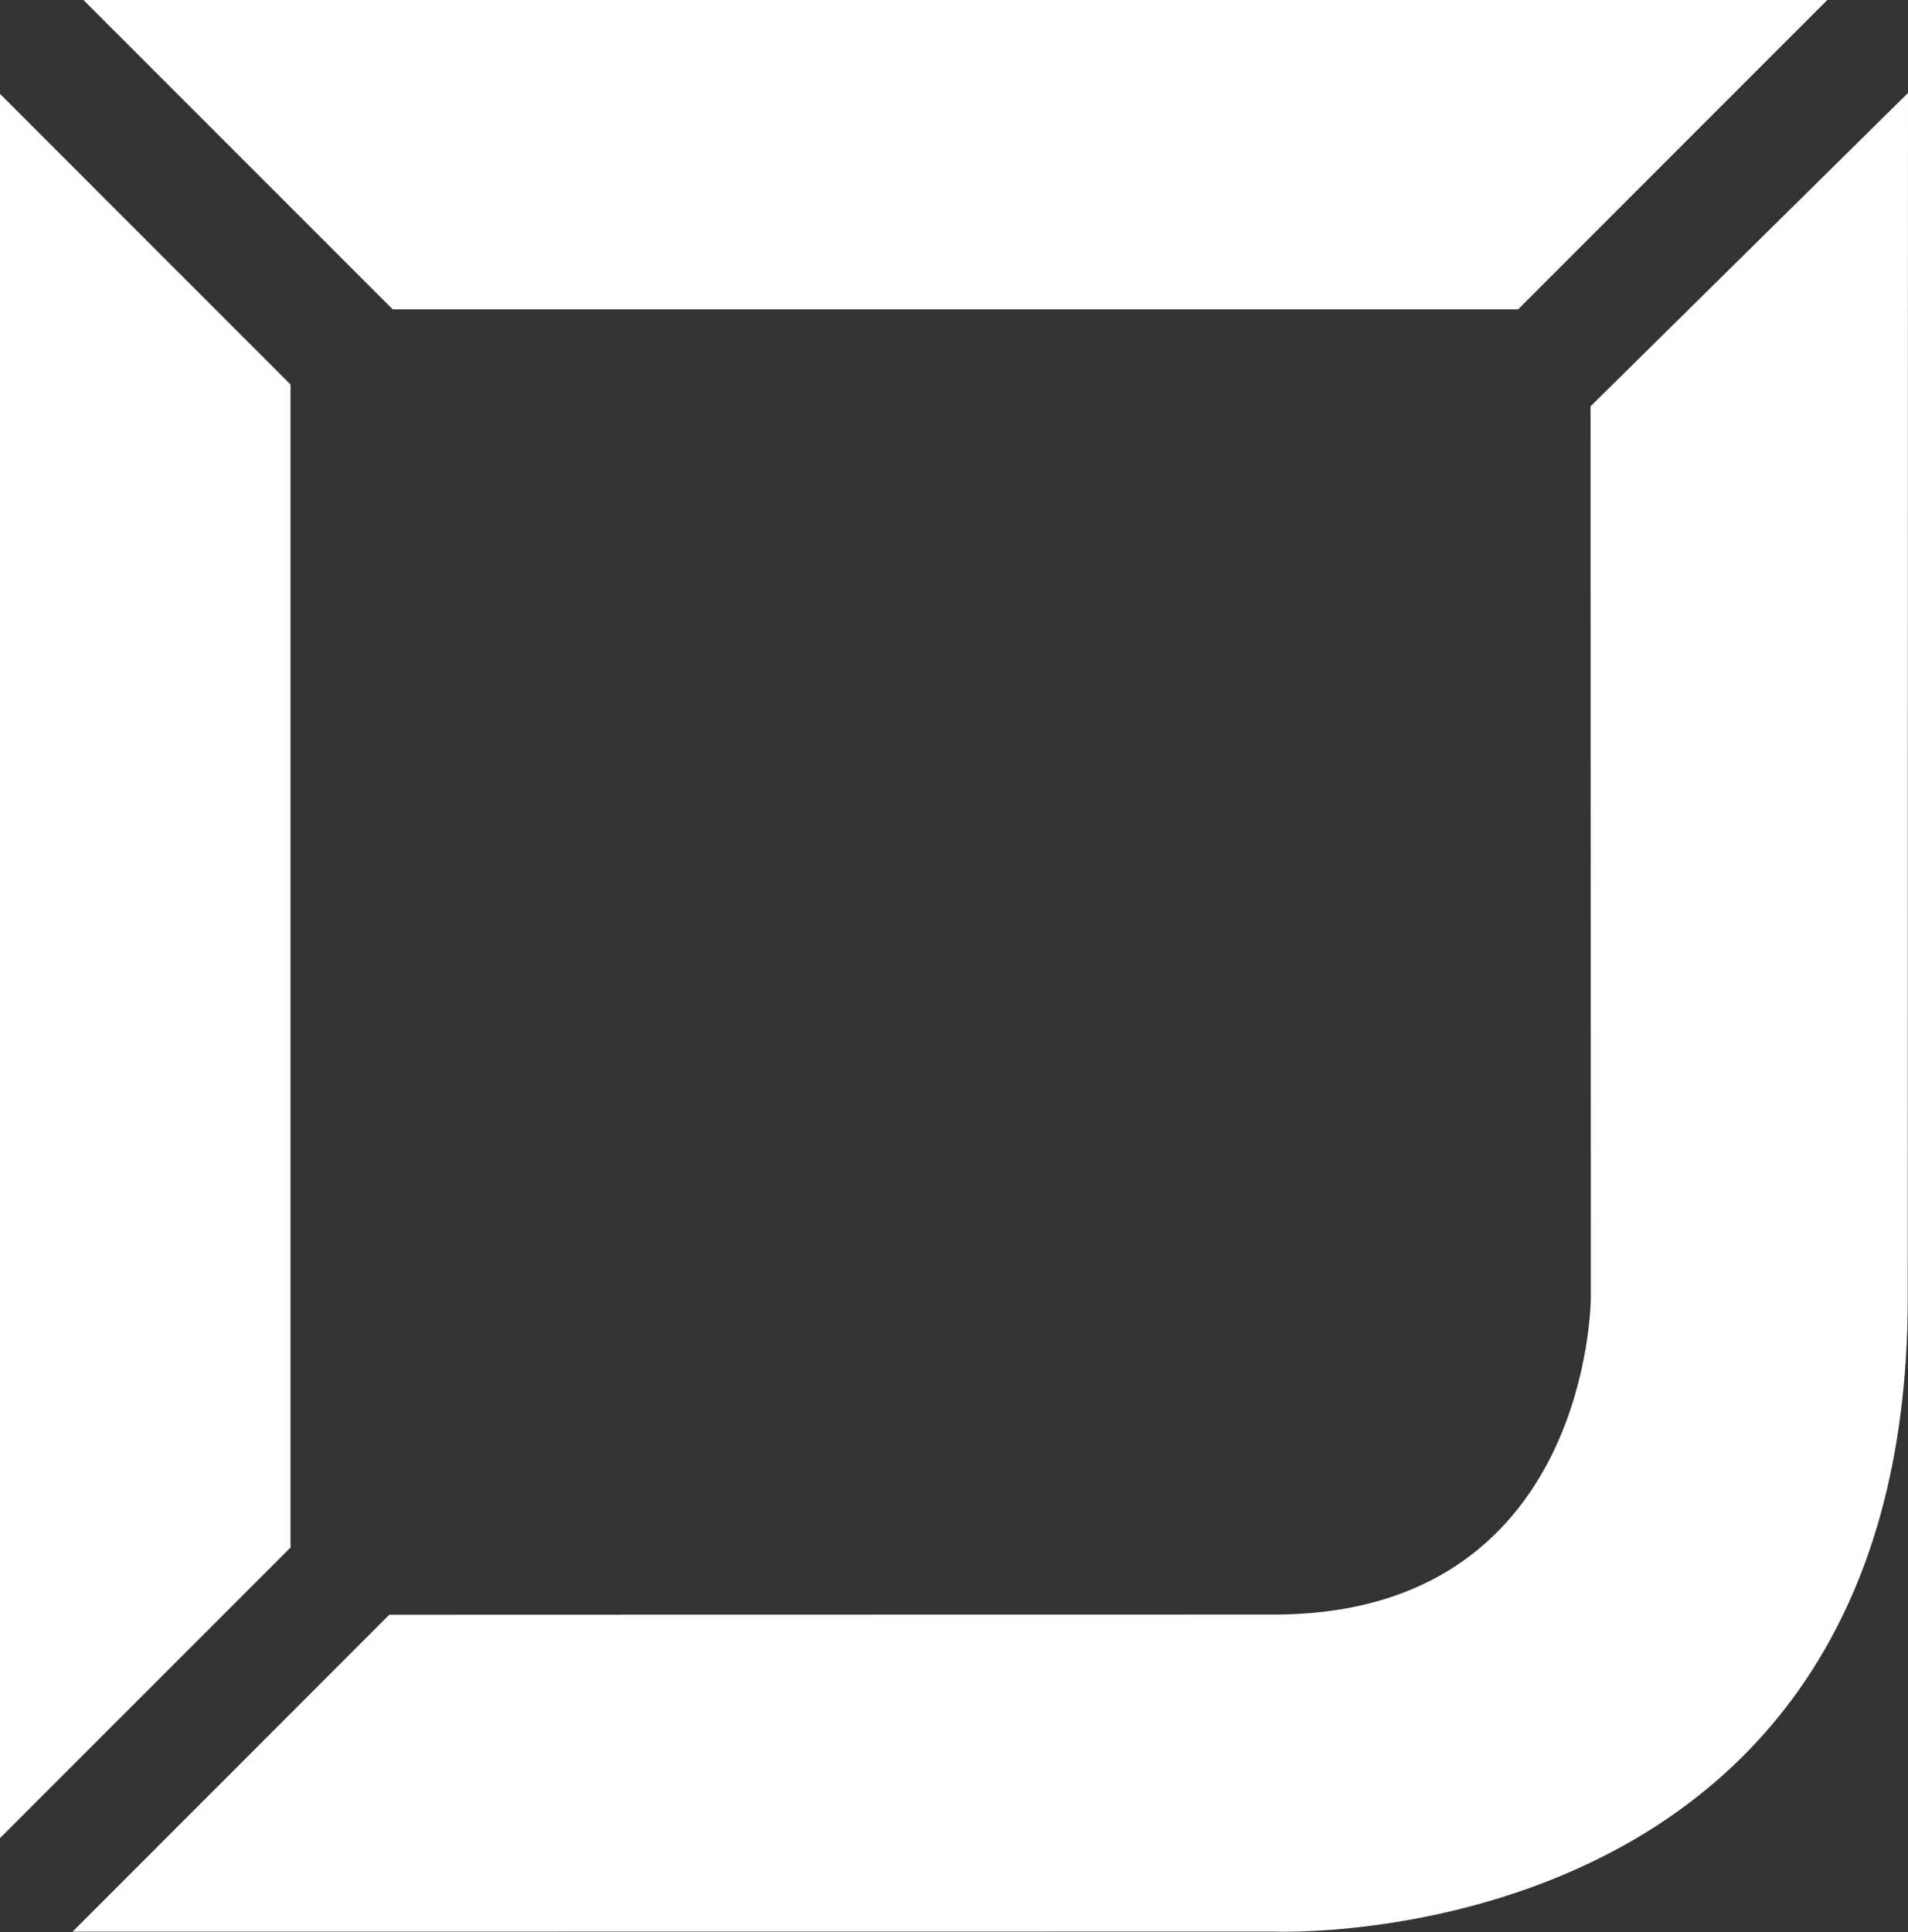
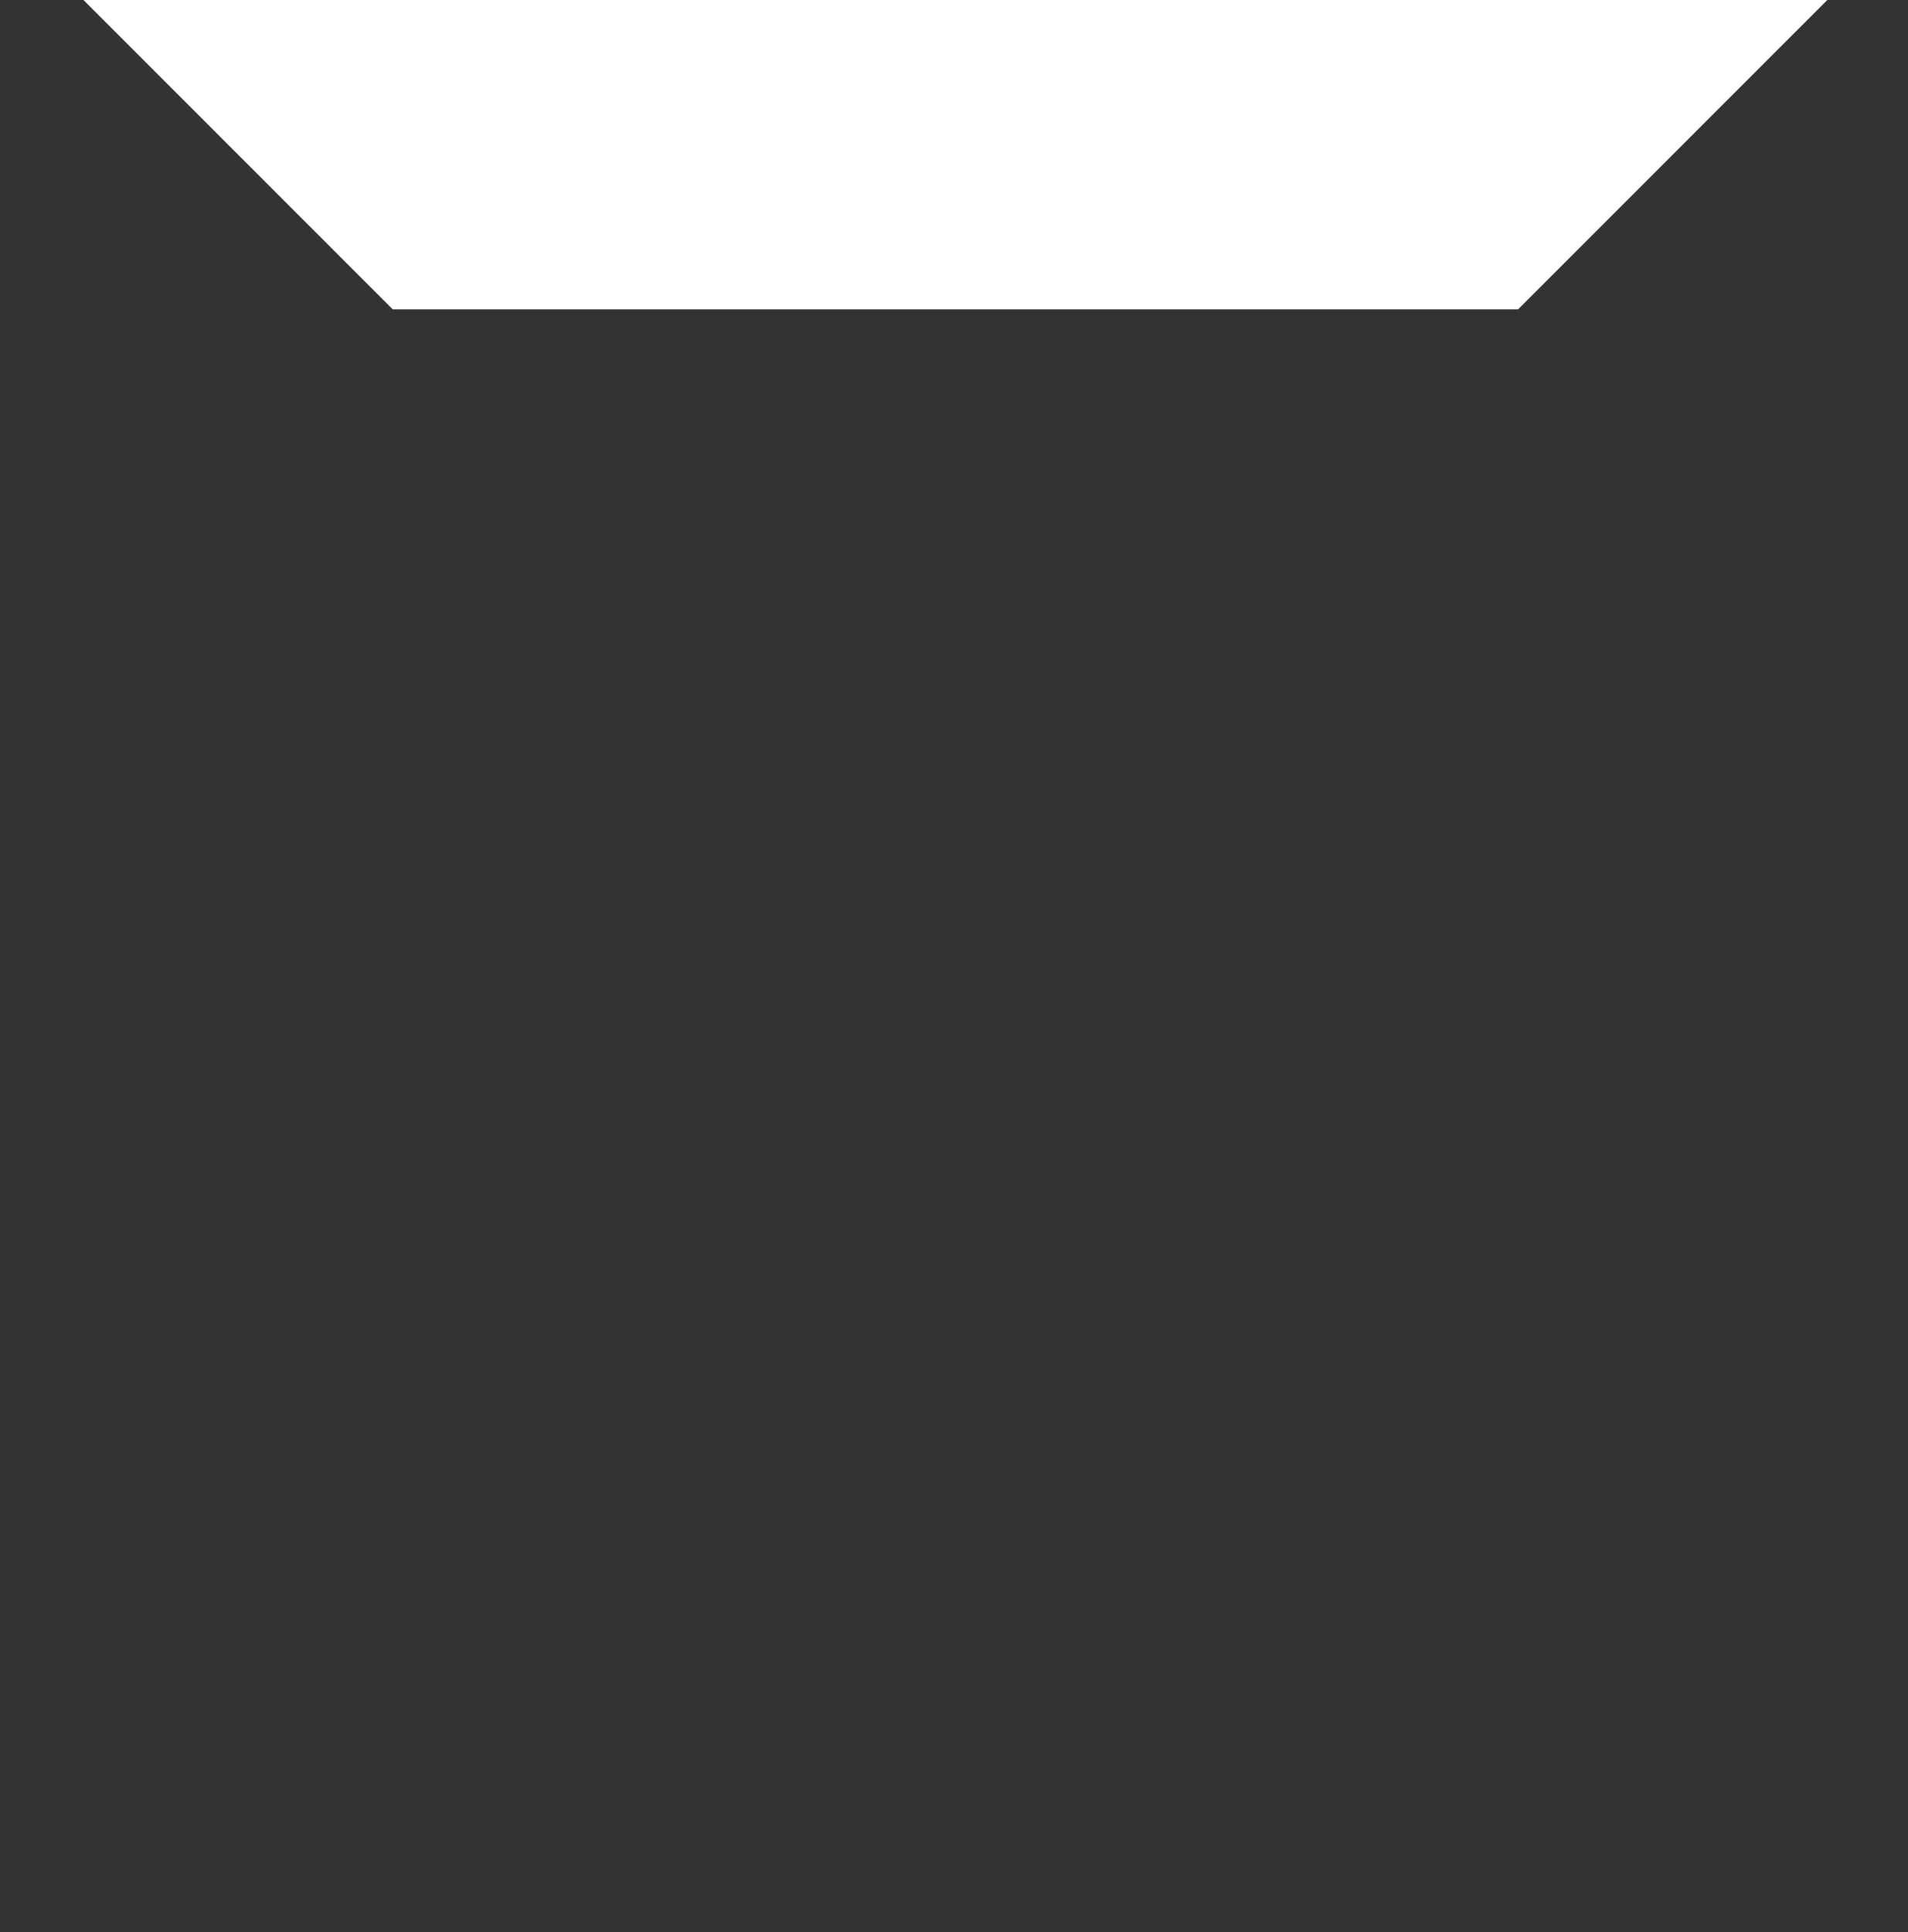
<svg xmlns="http://www.w3.org/2000/svg" xmlns:ns1="http://sodipodi.sourceforge.net/DTD/sodipodi-0.dtd" xmlns:ns2="http://www.inkscape.org/namespaces/inkscape" id="svg1" width="202.139" height="204.668" viewBox="0 0 202.139 204.668" ns1:docname="Unisystems pattern_White.svg" xml:space="preserve" ns2:version="1.3 (0e150ed6c4, 2023-07-21)">
  <rect x="0" y="0" width="202.139" height="204.668" fill="#333333" stroke="none" />
  <defs id="defs1">
    <clipPath clipPathUnits="userSpaceOnUse" id="clipPath4">
-       <path d="M 0,168.805 H 880.029 V 0 H 0 Z" transform="translate(-151.604,-161.419)" id="path4" />
-     </clipPath>
+       </clipPath>
    <clipPath clipPathUnits="userSpaceOnUse" id="clipPath6">
      <path d="M 0,168.805 H 880.029 V 0 H 0 Z" transform="translate(-360.798,-50.32)" id="path6" />
    </clipPath>
    <clipPath clipPathUnits="userSpaceOnUse" id="clipPath8">
      <path d="M 0,168.805 H 880.029 V 0 H 0 Z" transform="translate(-342.994,-67.416)" id="path8" />
    </clipPath>
    <clipPath clipPathUnits="userSpaceOnUse" id="clipPath10">
      <path d="M 0,168.805 H 880.029 V 0 H 0 Z" transform="translate(-324.651,-82.316)" id="path10" />
    </clipPath>
    <clipPath clipPathUnits="userSpaceOnUse" id="clipPath11">
      <path d="M 0,168.805 H 880.029 V 0 H 0 Z" transform="matrix(1,0,0,-0.973,-386.438,48.898)" id="path11" />
    </clipPath>
    <clipPath clipPathUnits="userSpaceOnUse" id="clipPath13">
-       <path d="M 0,168.805 H 880.029 V 0 H 0 Z" transform="translate(-198.317,-125.839)" id="path13" />
-     </clipPath>
+       </clipPath>
  </defs>
  <g id="g1" ns2:groupmode="layer" ns2:label="1" transform="translate(0,-1.3333333e-4)">
    <path id="path1" d="m 0,0 24.58,-24.583 h 89.439 L 138.6,0 Z" style="fill:#ffffff;fill-opacity:1;fill-rule:nonzero;stroke:none" transform="matrix(1.333,0,0,-1.333,8.84,1.3333333e-4)" />
-     <path id="path2" d="m 0,0 23.091,23.092 v 92.417 L 0,138.604 Z" style="fill:#ffffff;fill-opacity:1;fill-rule:nonzero;stroke:none" transform="matrix(1.333,0,0,-1.333,0,194.703)" />
    <path id="path3" d="m 0,0 -25.231,-24.902 0.024,-70.818 c 0,0 0,-25.191 -25.197,-25.191 -28.67,0 -70.3,-0.015 -70.3,-0.015 l -25.176,-25.187 95.476,0.01 c 0,0 50.383,-2.149 50.383,50.383 C -0.021,-34.098 0,0 0,0" style="fill:#ffffff;fill-opacity:1;fill-rule:nonzero;stroke:none" transform="matrix(1.333,0,0,-1.333,202.139,9.847)" clip-path="url(#clipPath4)" />
  </g>
</svg>